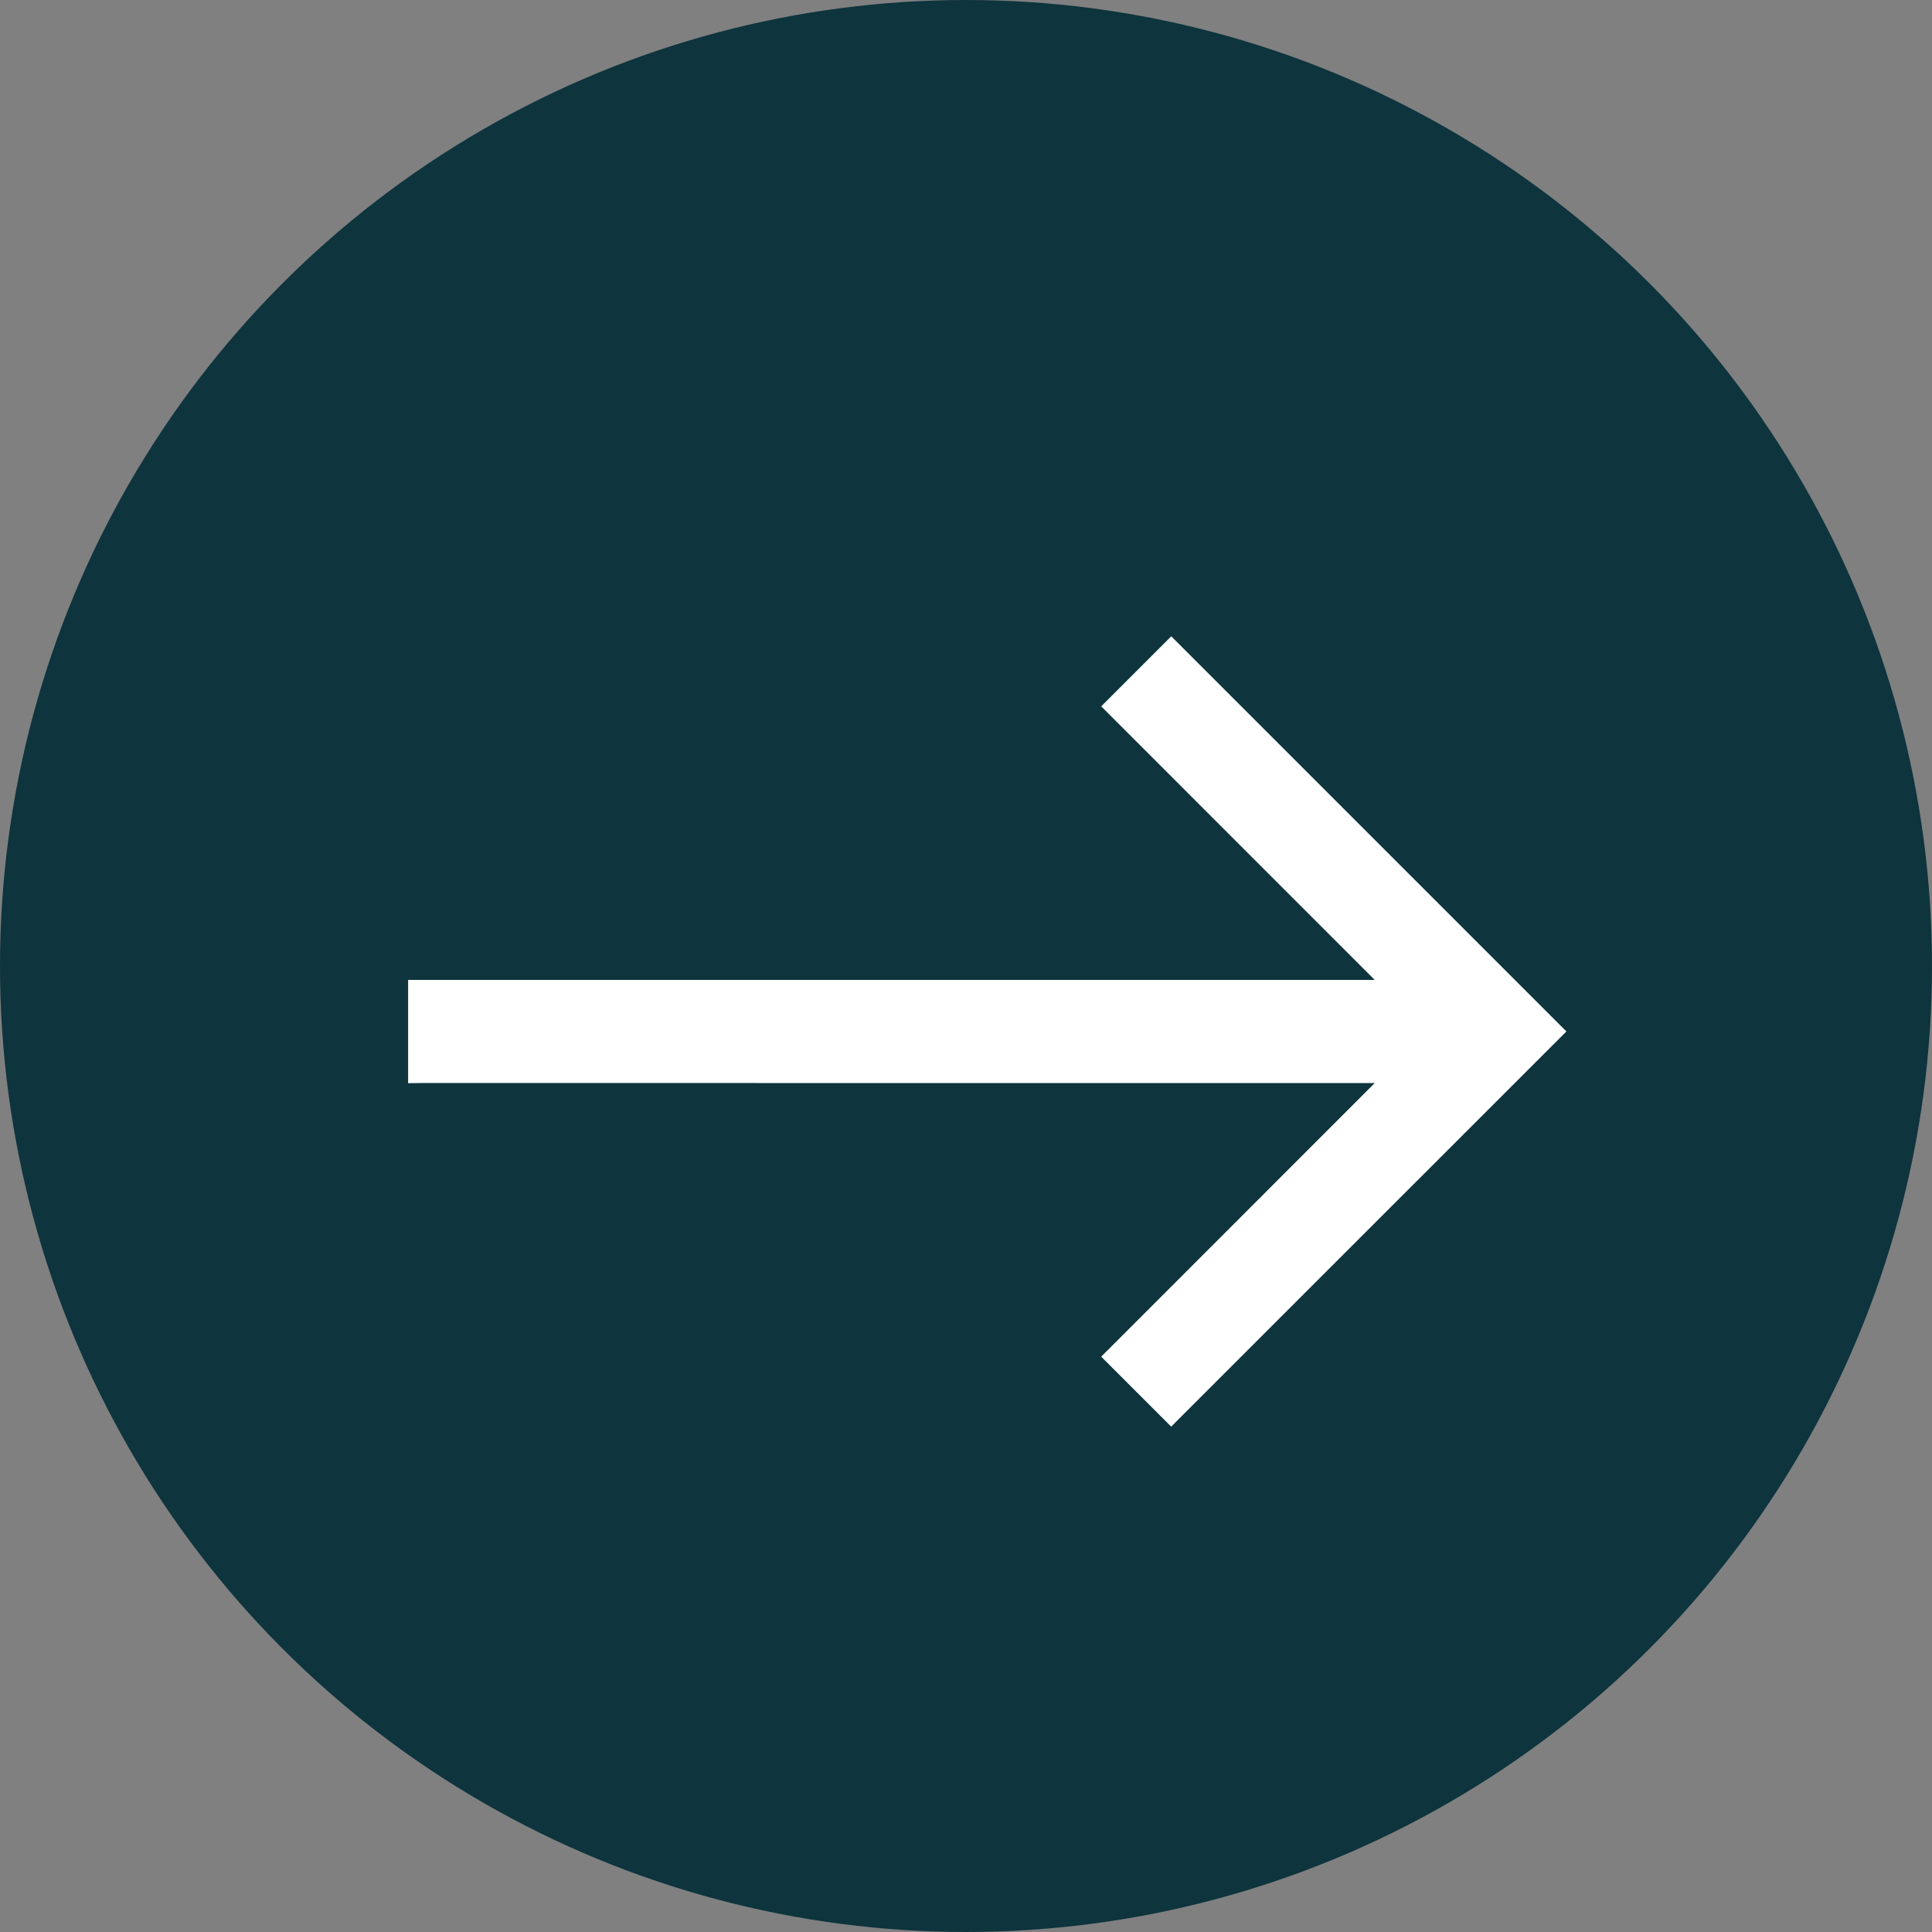
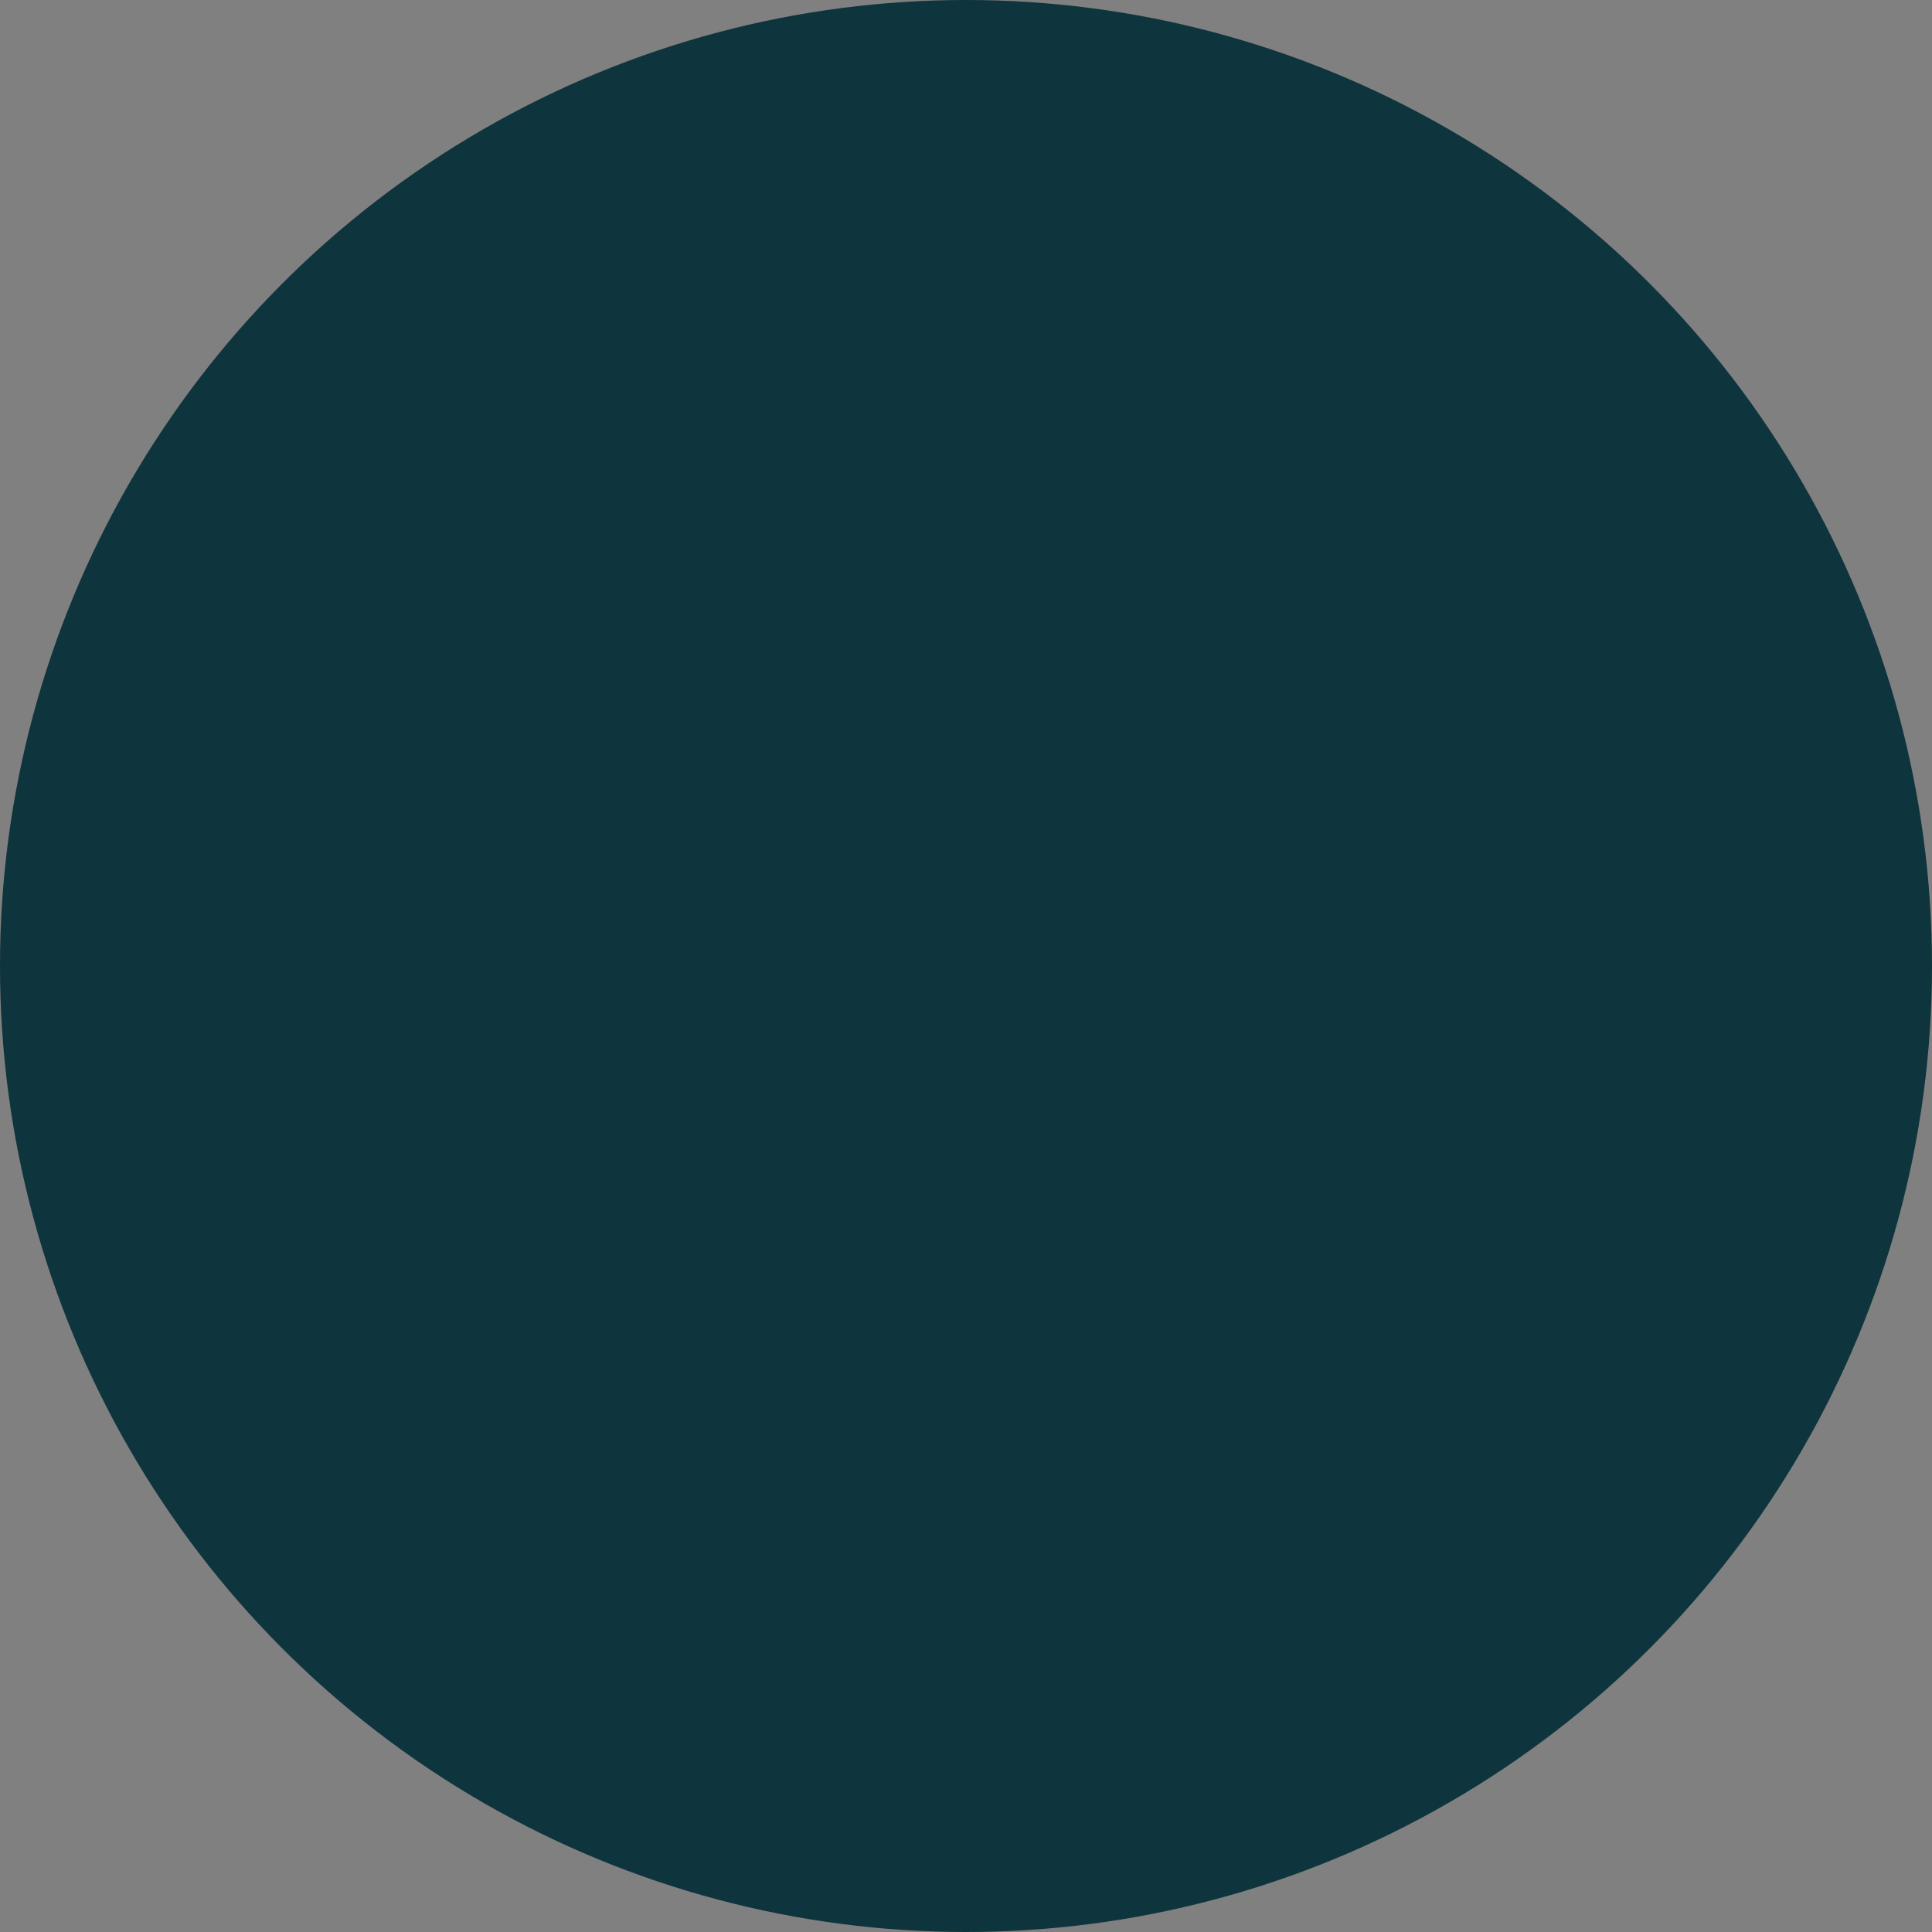
<svg xmlns="http://www.w3.org/2000/svg" width="25" height="25" viewBox="0 0 25 25" fill="none">
  <rect x="0" y="0" width="25" height="25" fill="#808080" stroke="none" />
  <circle cx="12.5" cy="12.5" r="12.5" fill="#0E343D" />
-   <path d="M5.381 12.78H18.03L14.391 9.14L15.156 8.375L20.128 13.347L15.155 18.319L14.391 17.555L18.03 13.915L5.481 13.914L5.381 13.915V12.78Z" fill="white" stroke="white" stroke-width="0.2" />
</svg>